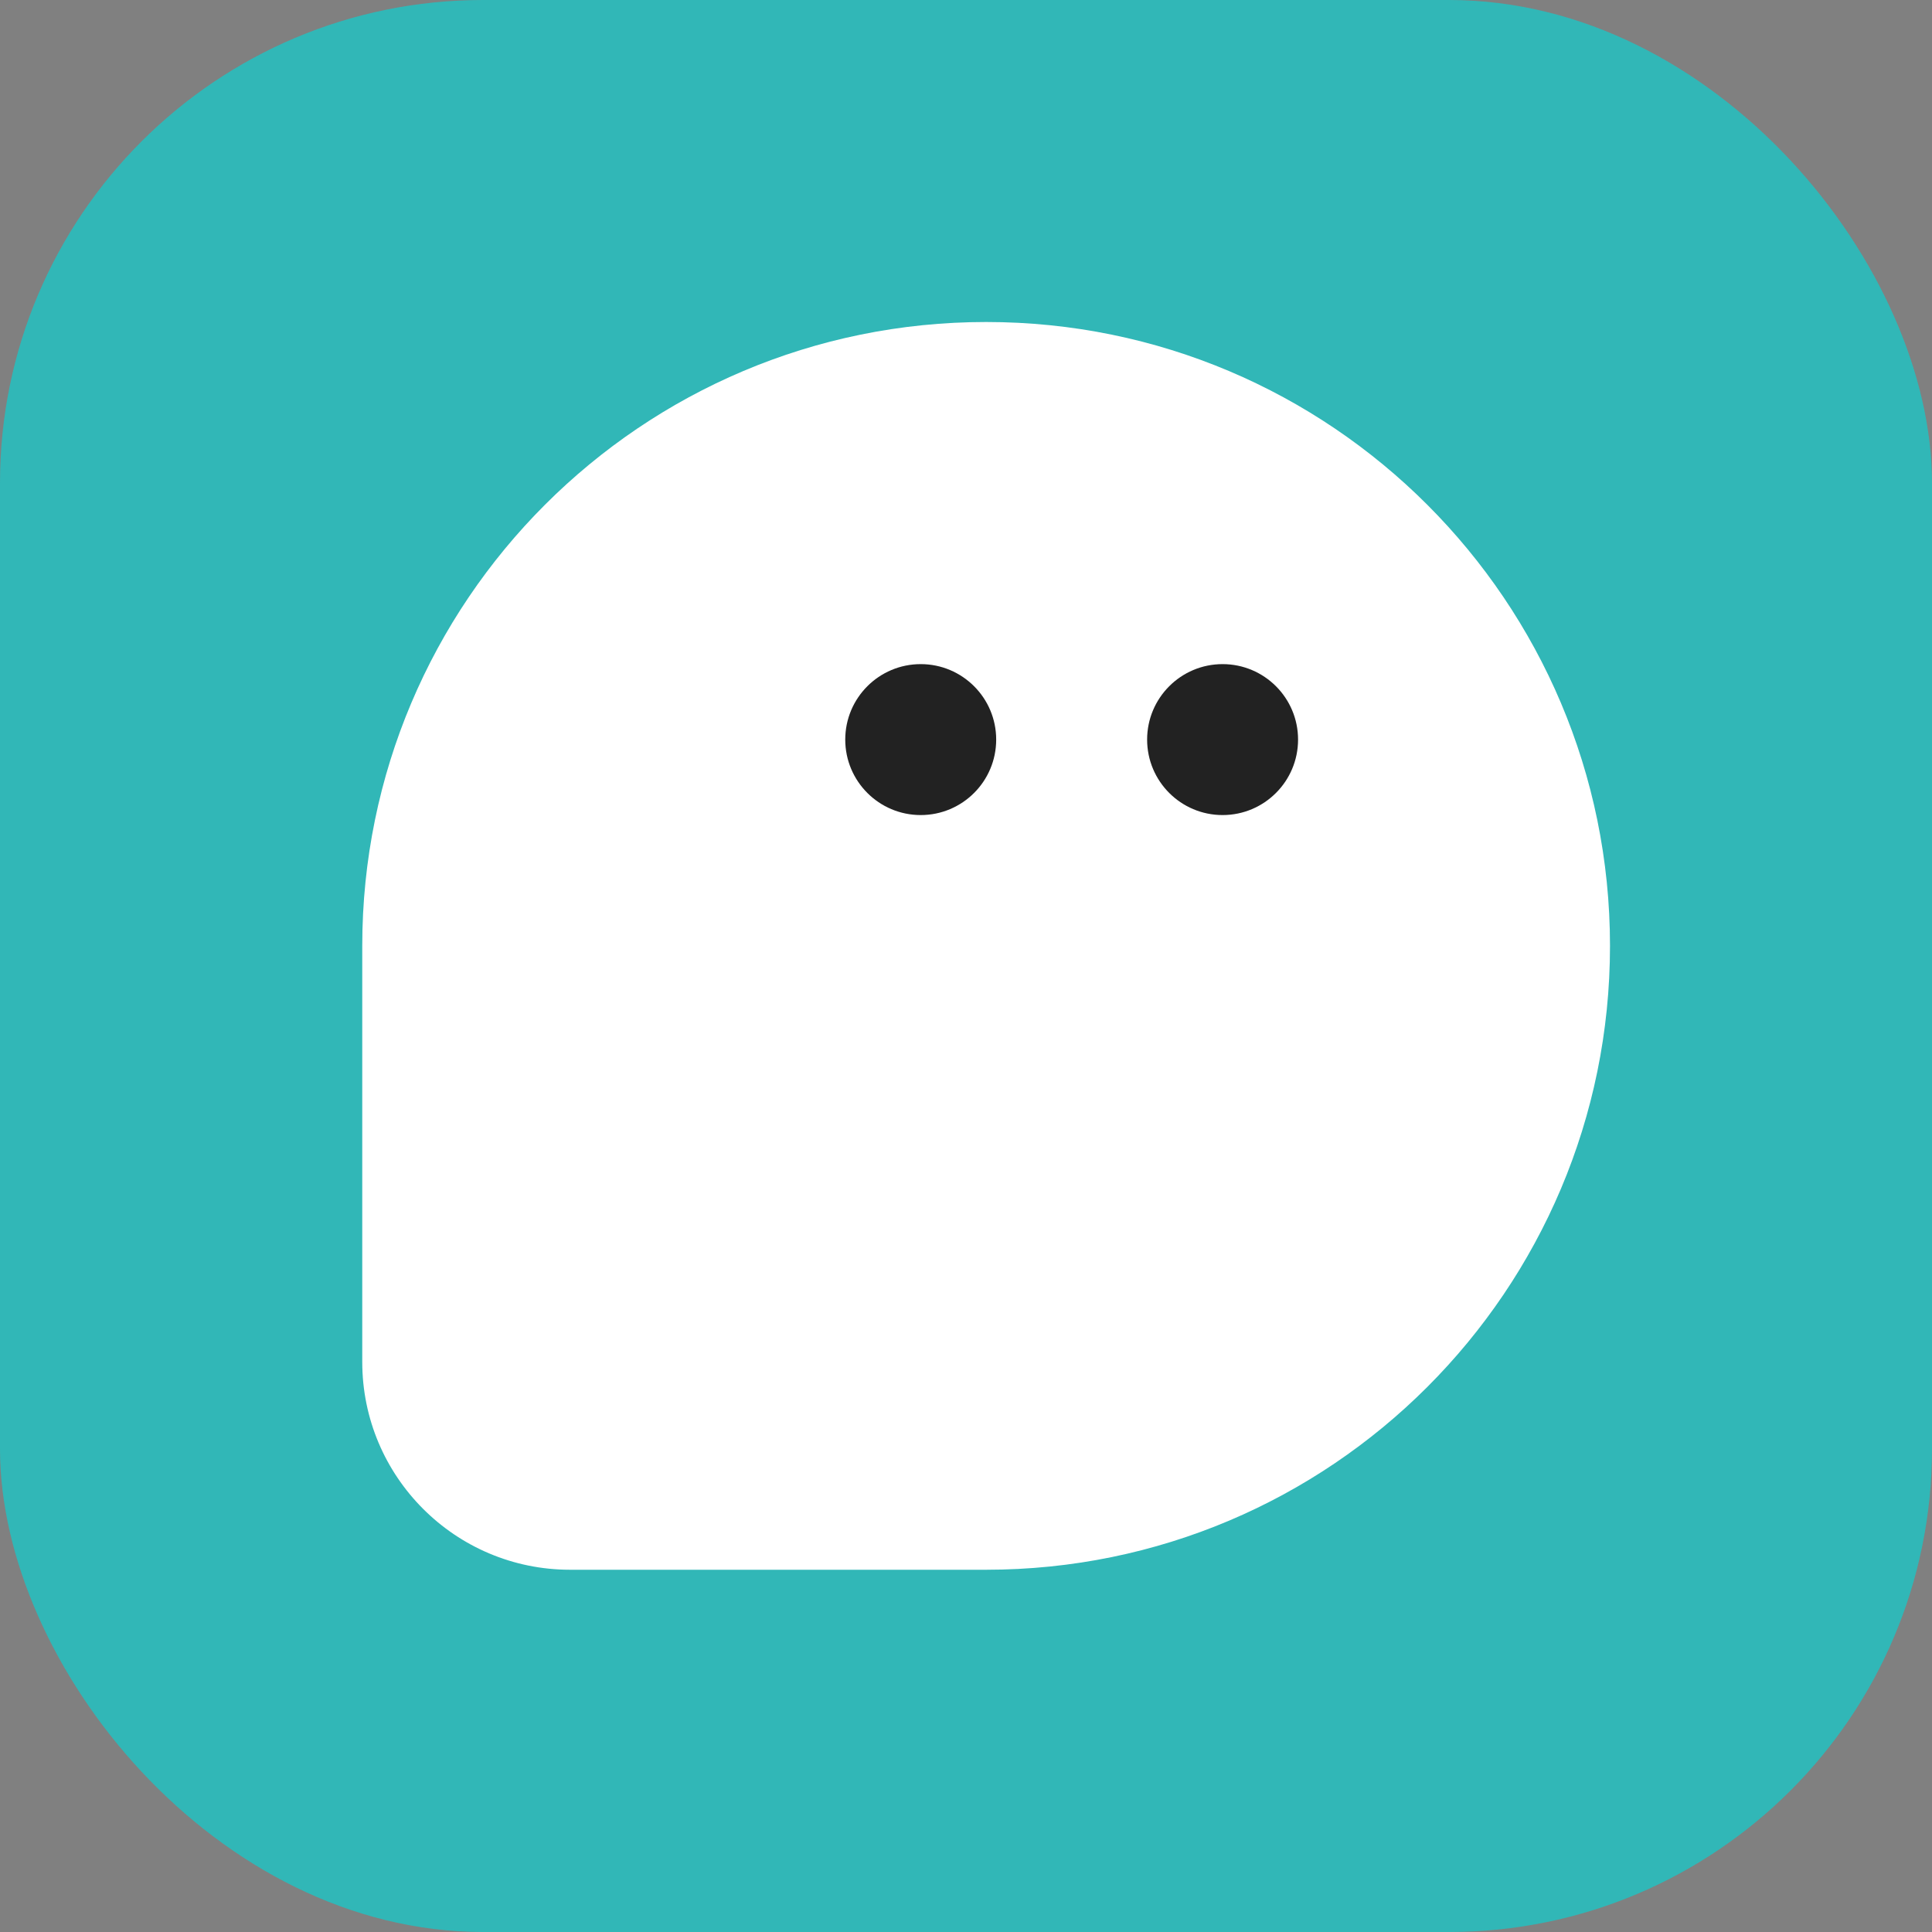
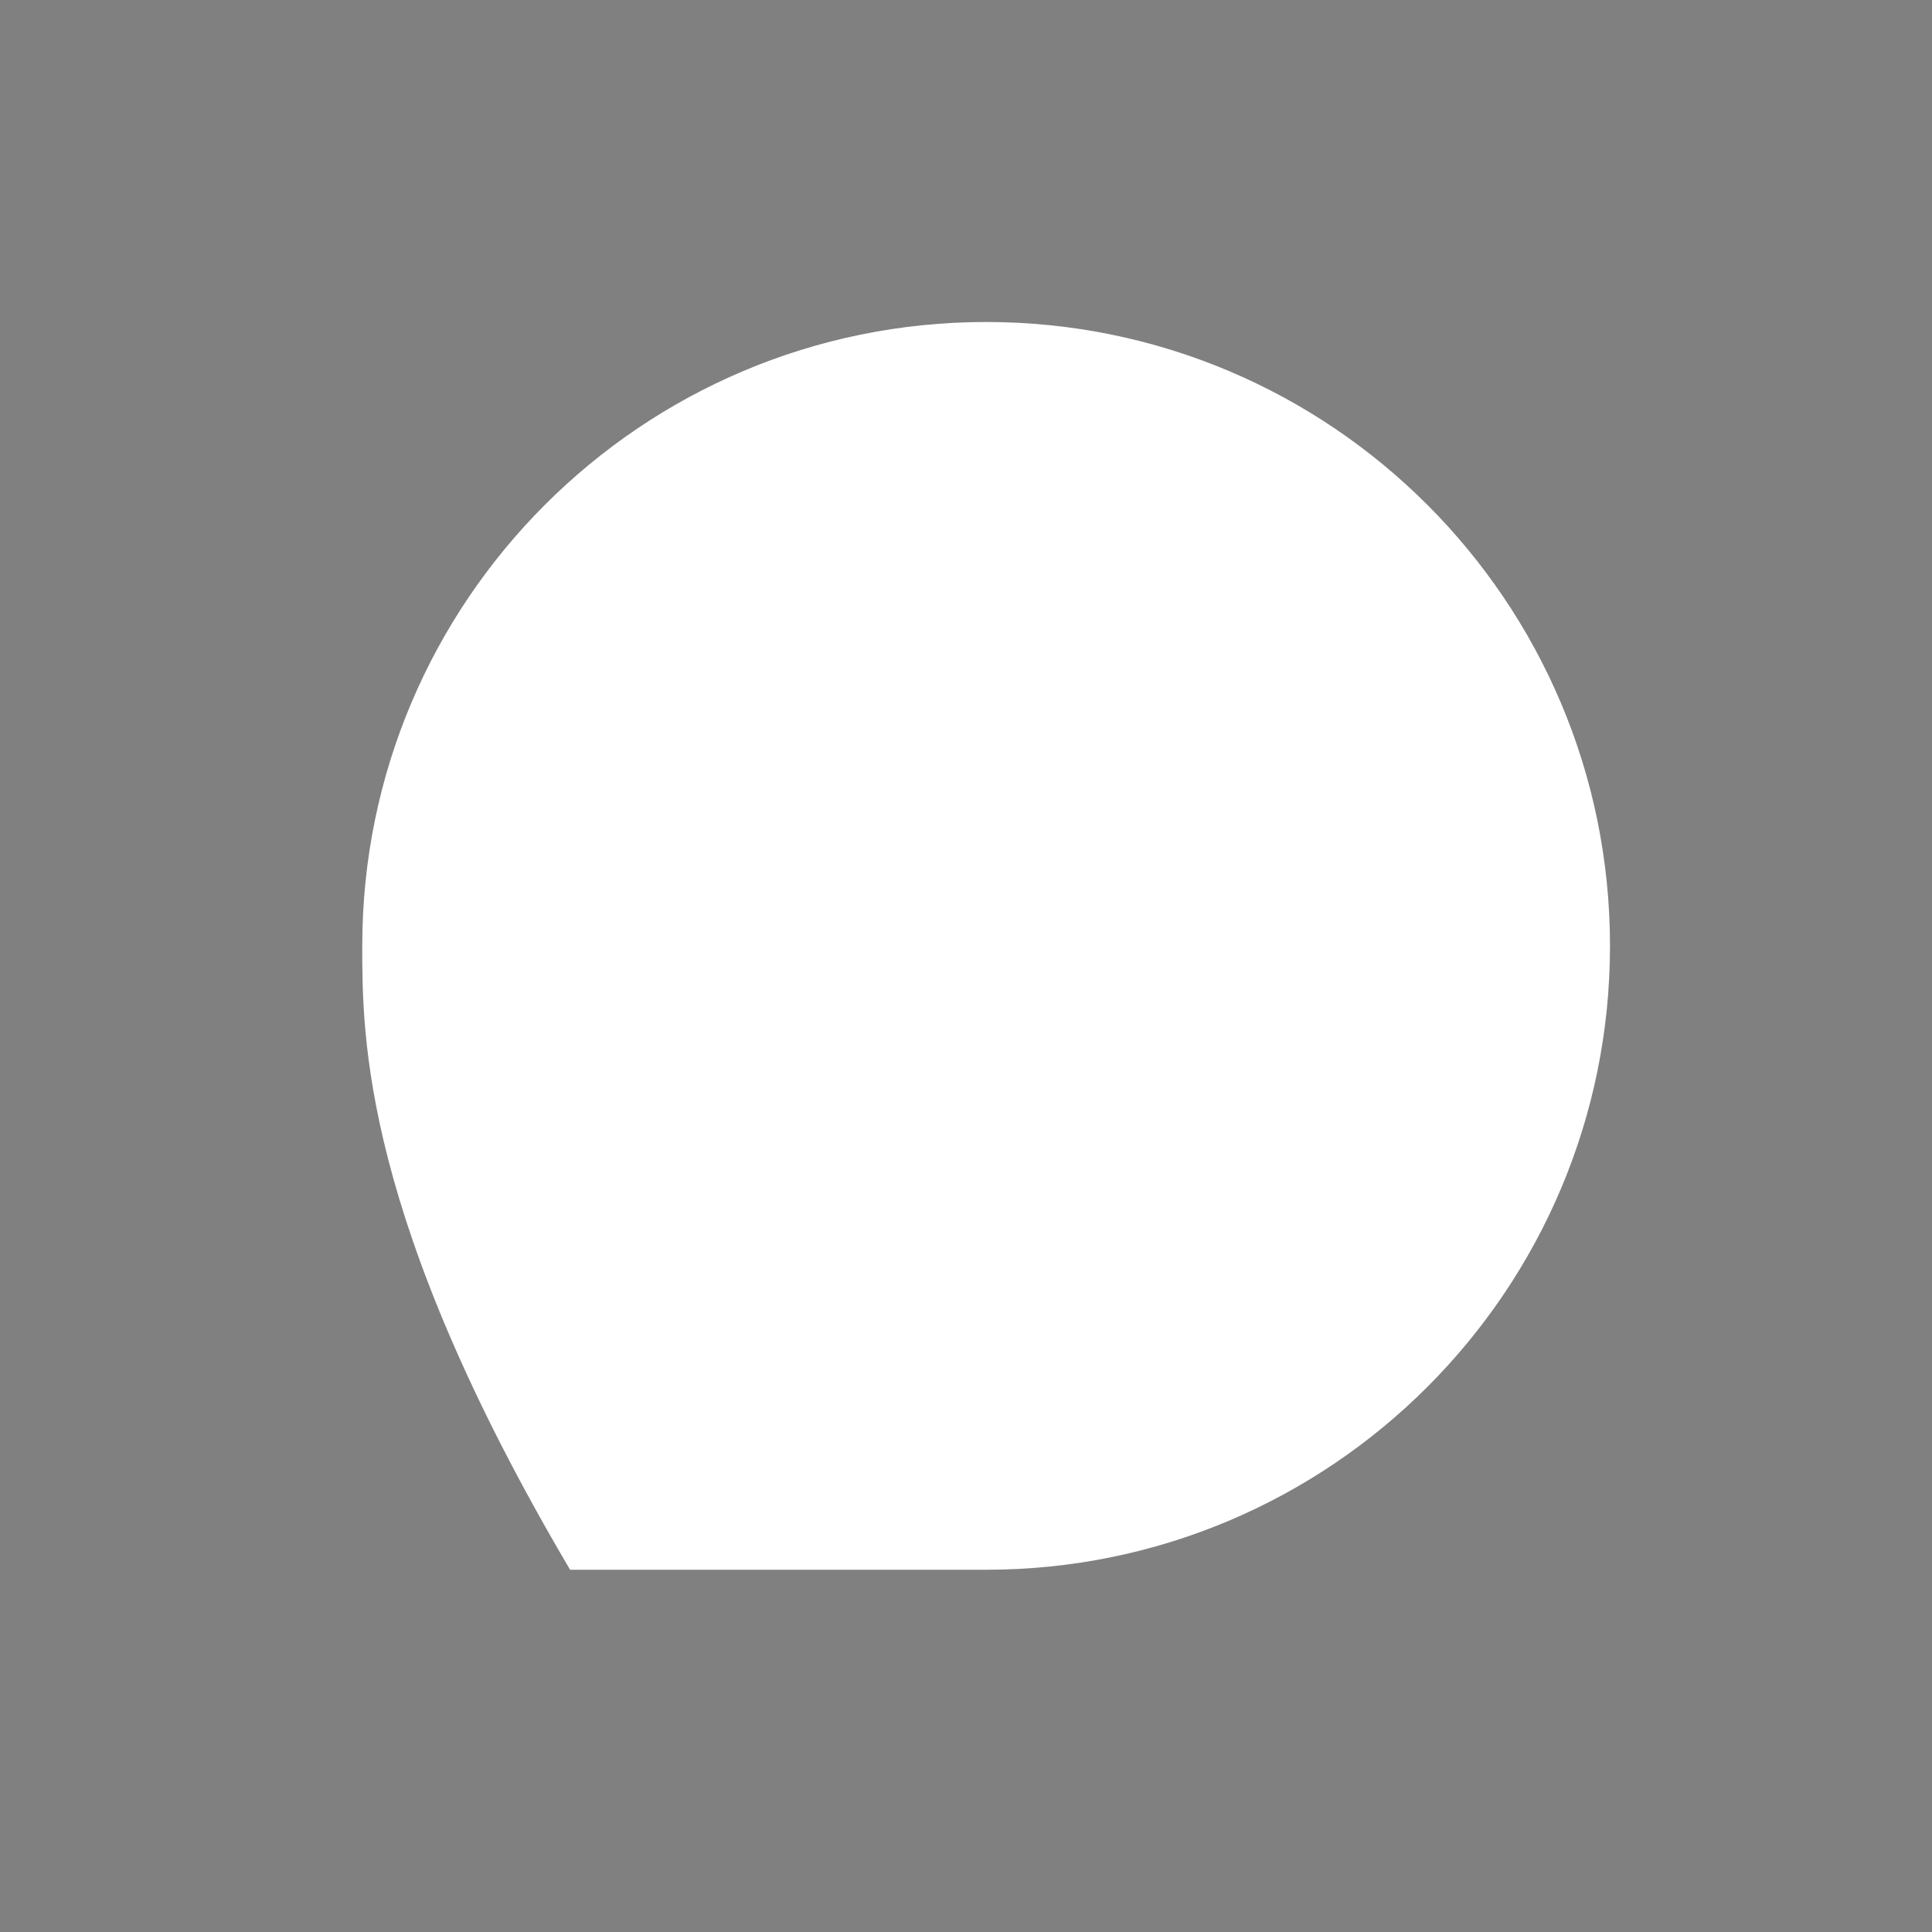
<svg xmlns="http://www.w3.org/2000/svg" width="48" height="48" viewBox="0 0 48 48" fill="none">
  <rect x="0" y="0" width="48" height="48" fill="#808080" stroke="none" />
  <g clip-path="url(#clip0_3909_74326)">
    <g clip-path="url(#clip1_3909_74326)">
-       <rect width="48" height="48" rx="12" fill="#31B7B7" />
-     </g>
-     <path d="M40 23.5C40 32.06 33.06 39 24.5 39C22.031 39 17.643 39 14.164 39C11.311 39 9 36.688 9 33.835C9 30.251 9 25.735 9 23.5C9 14.94 15.94 8 24.5 8C33.06 8 40 14.94 40 23.5Z" fill="white" />
-     <circle cx="22.875" cy="18.375" r="1.875" fill="#222222" />
-     <circle cx="30.375" cy="18.375" r="1.875" fill="#222222" />
+       </g>
+     <path d="M40 23.5C40 32.06 33.06 39 24.5 39C22.031 39 17.643 39 14.164 39C9 30.251 9 25.735 9 23.5C9 14.94 15.94 8 24.5 8C33.06 8 40 14.94 40 23.5Z" fill="white" />
  </g>
  <defs>
    <clipPath id="clip0_3909_74326">
      <rect width="48" height="48" fill="white" />
    </clipPath>
    <clipPath id="clip1_3909_74326">
-       <rect width="48" height="48" fill="white" />
-     </clipPath>
+       </clipPath>
  </defs>
</svg>